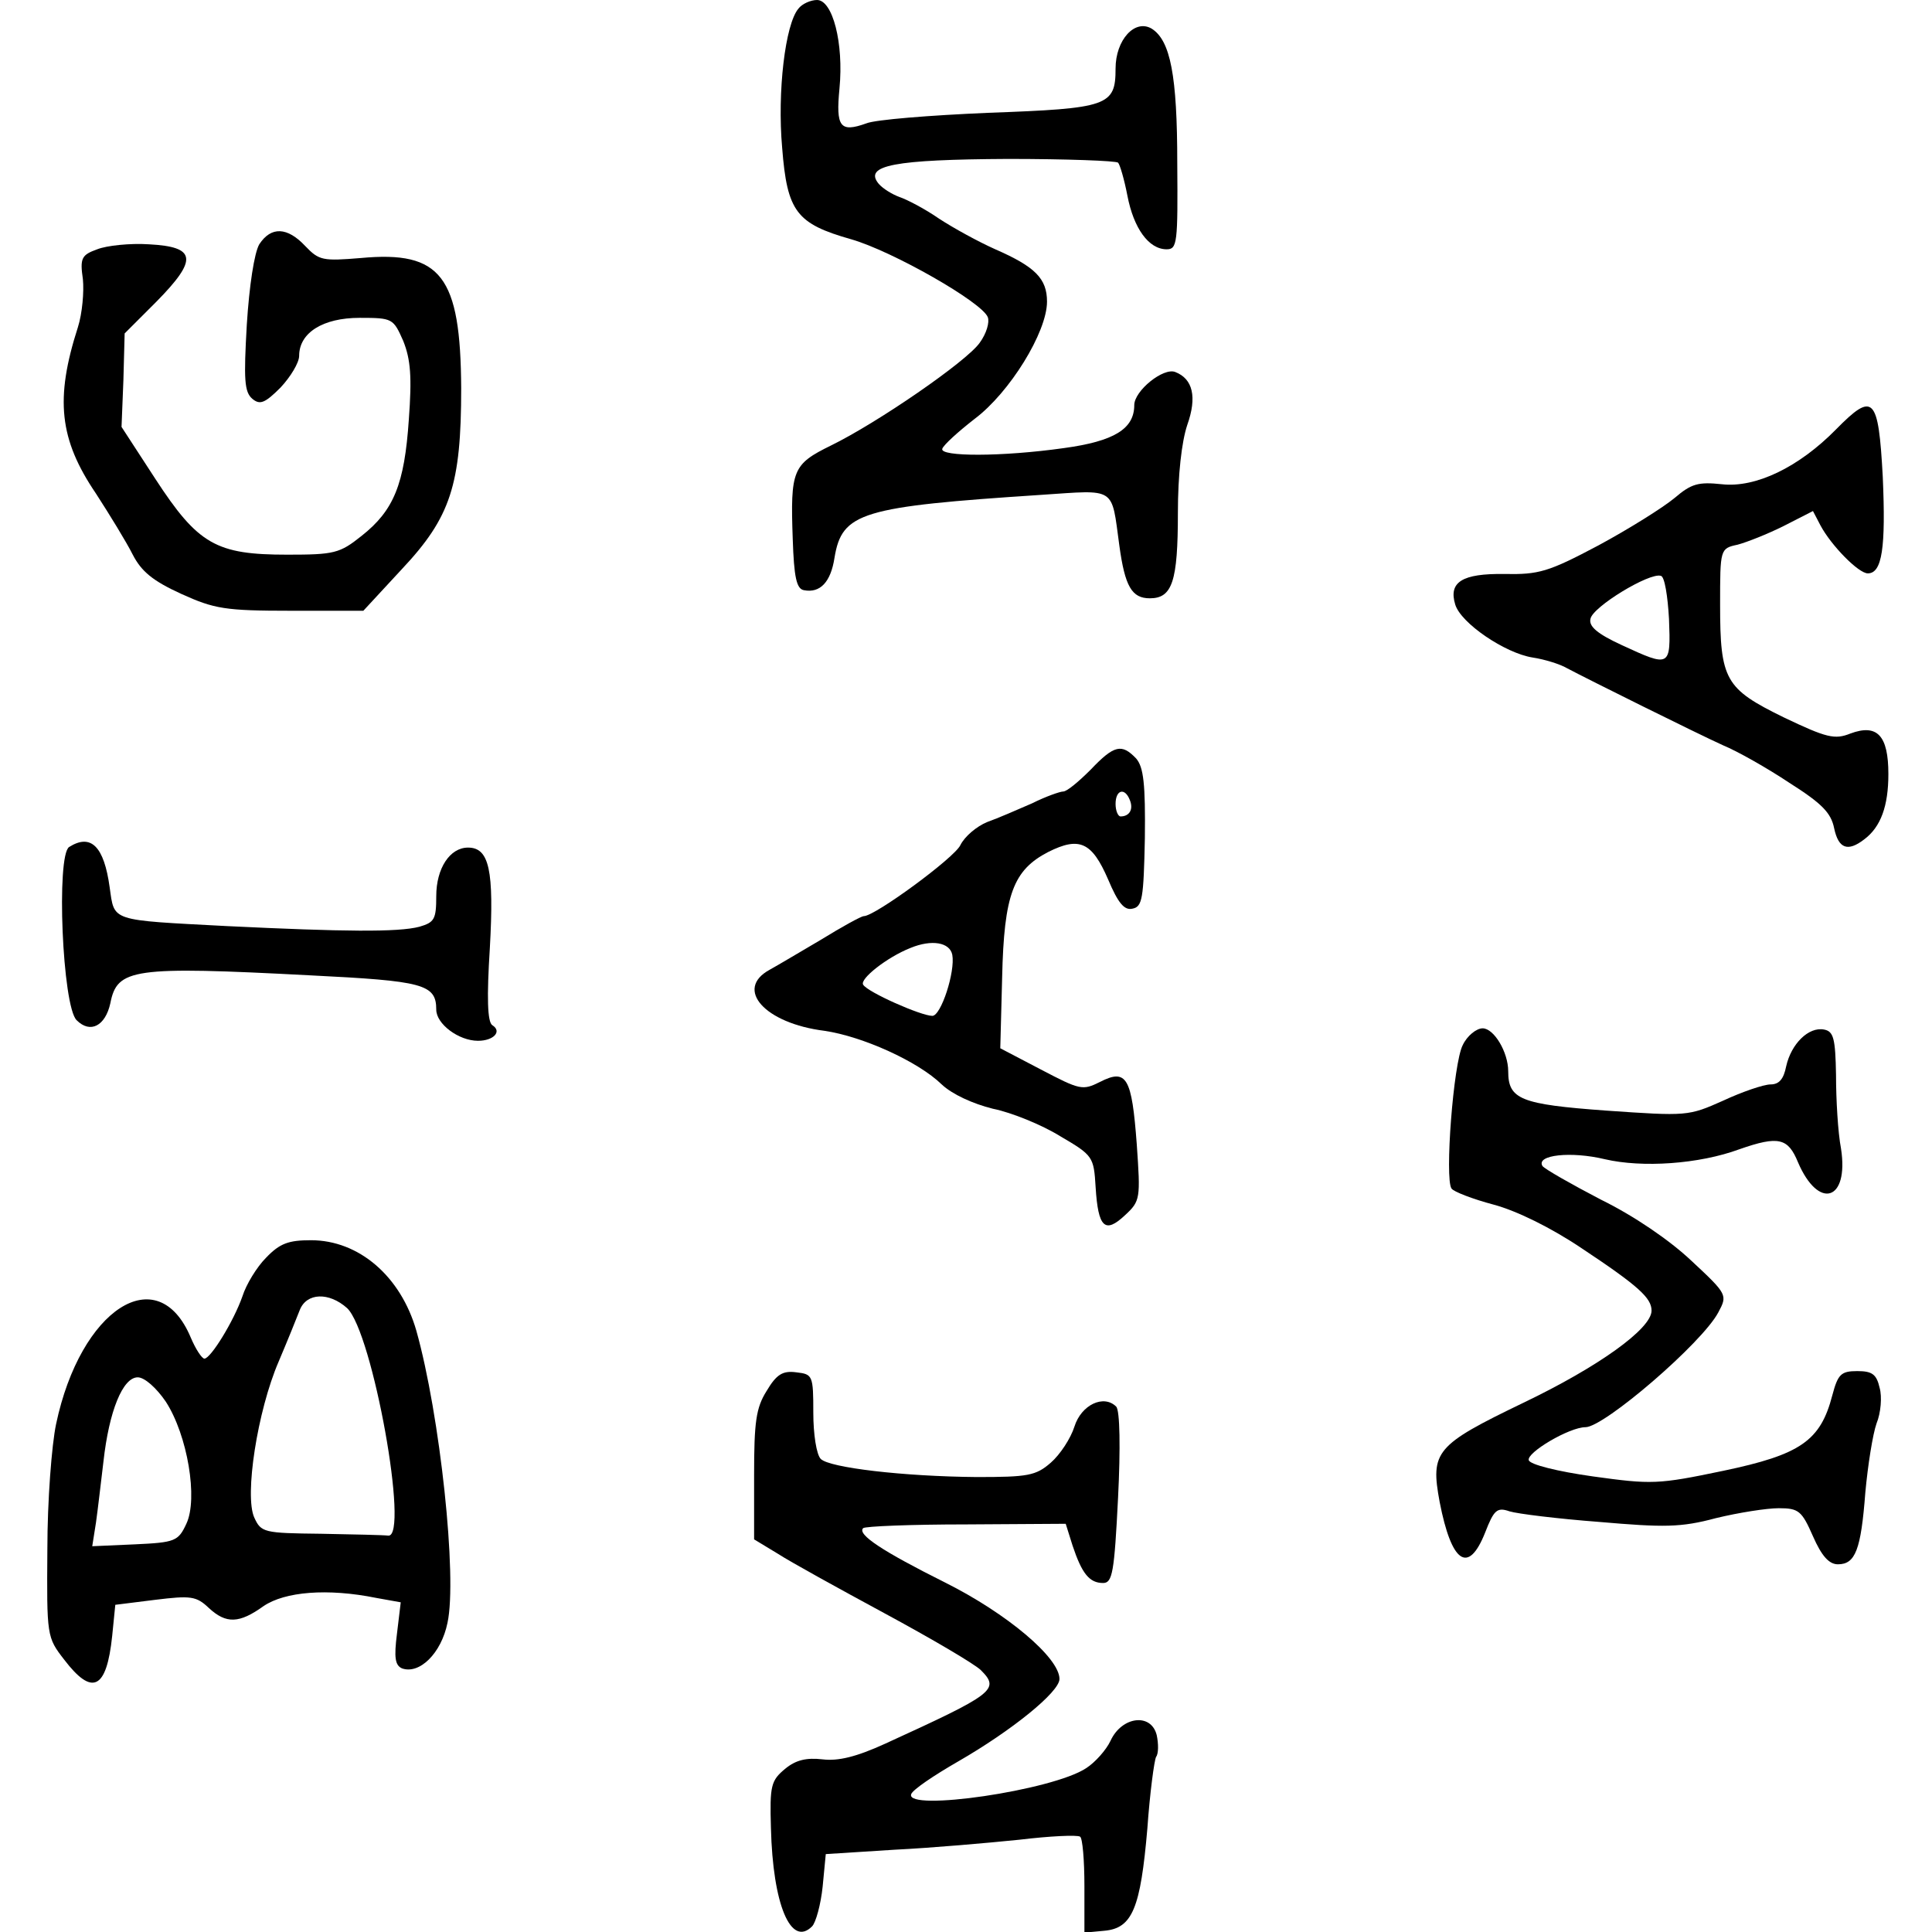
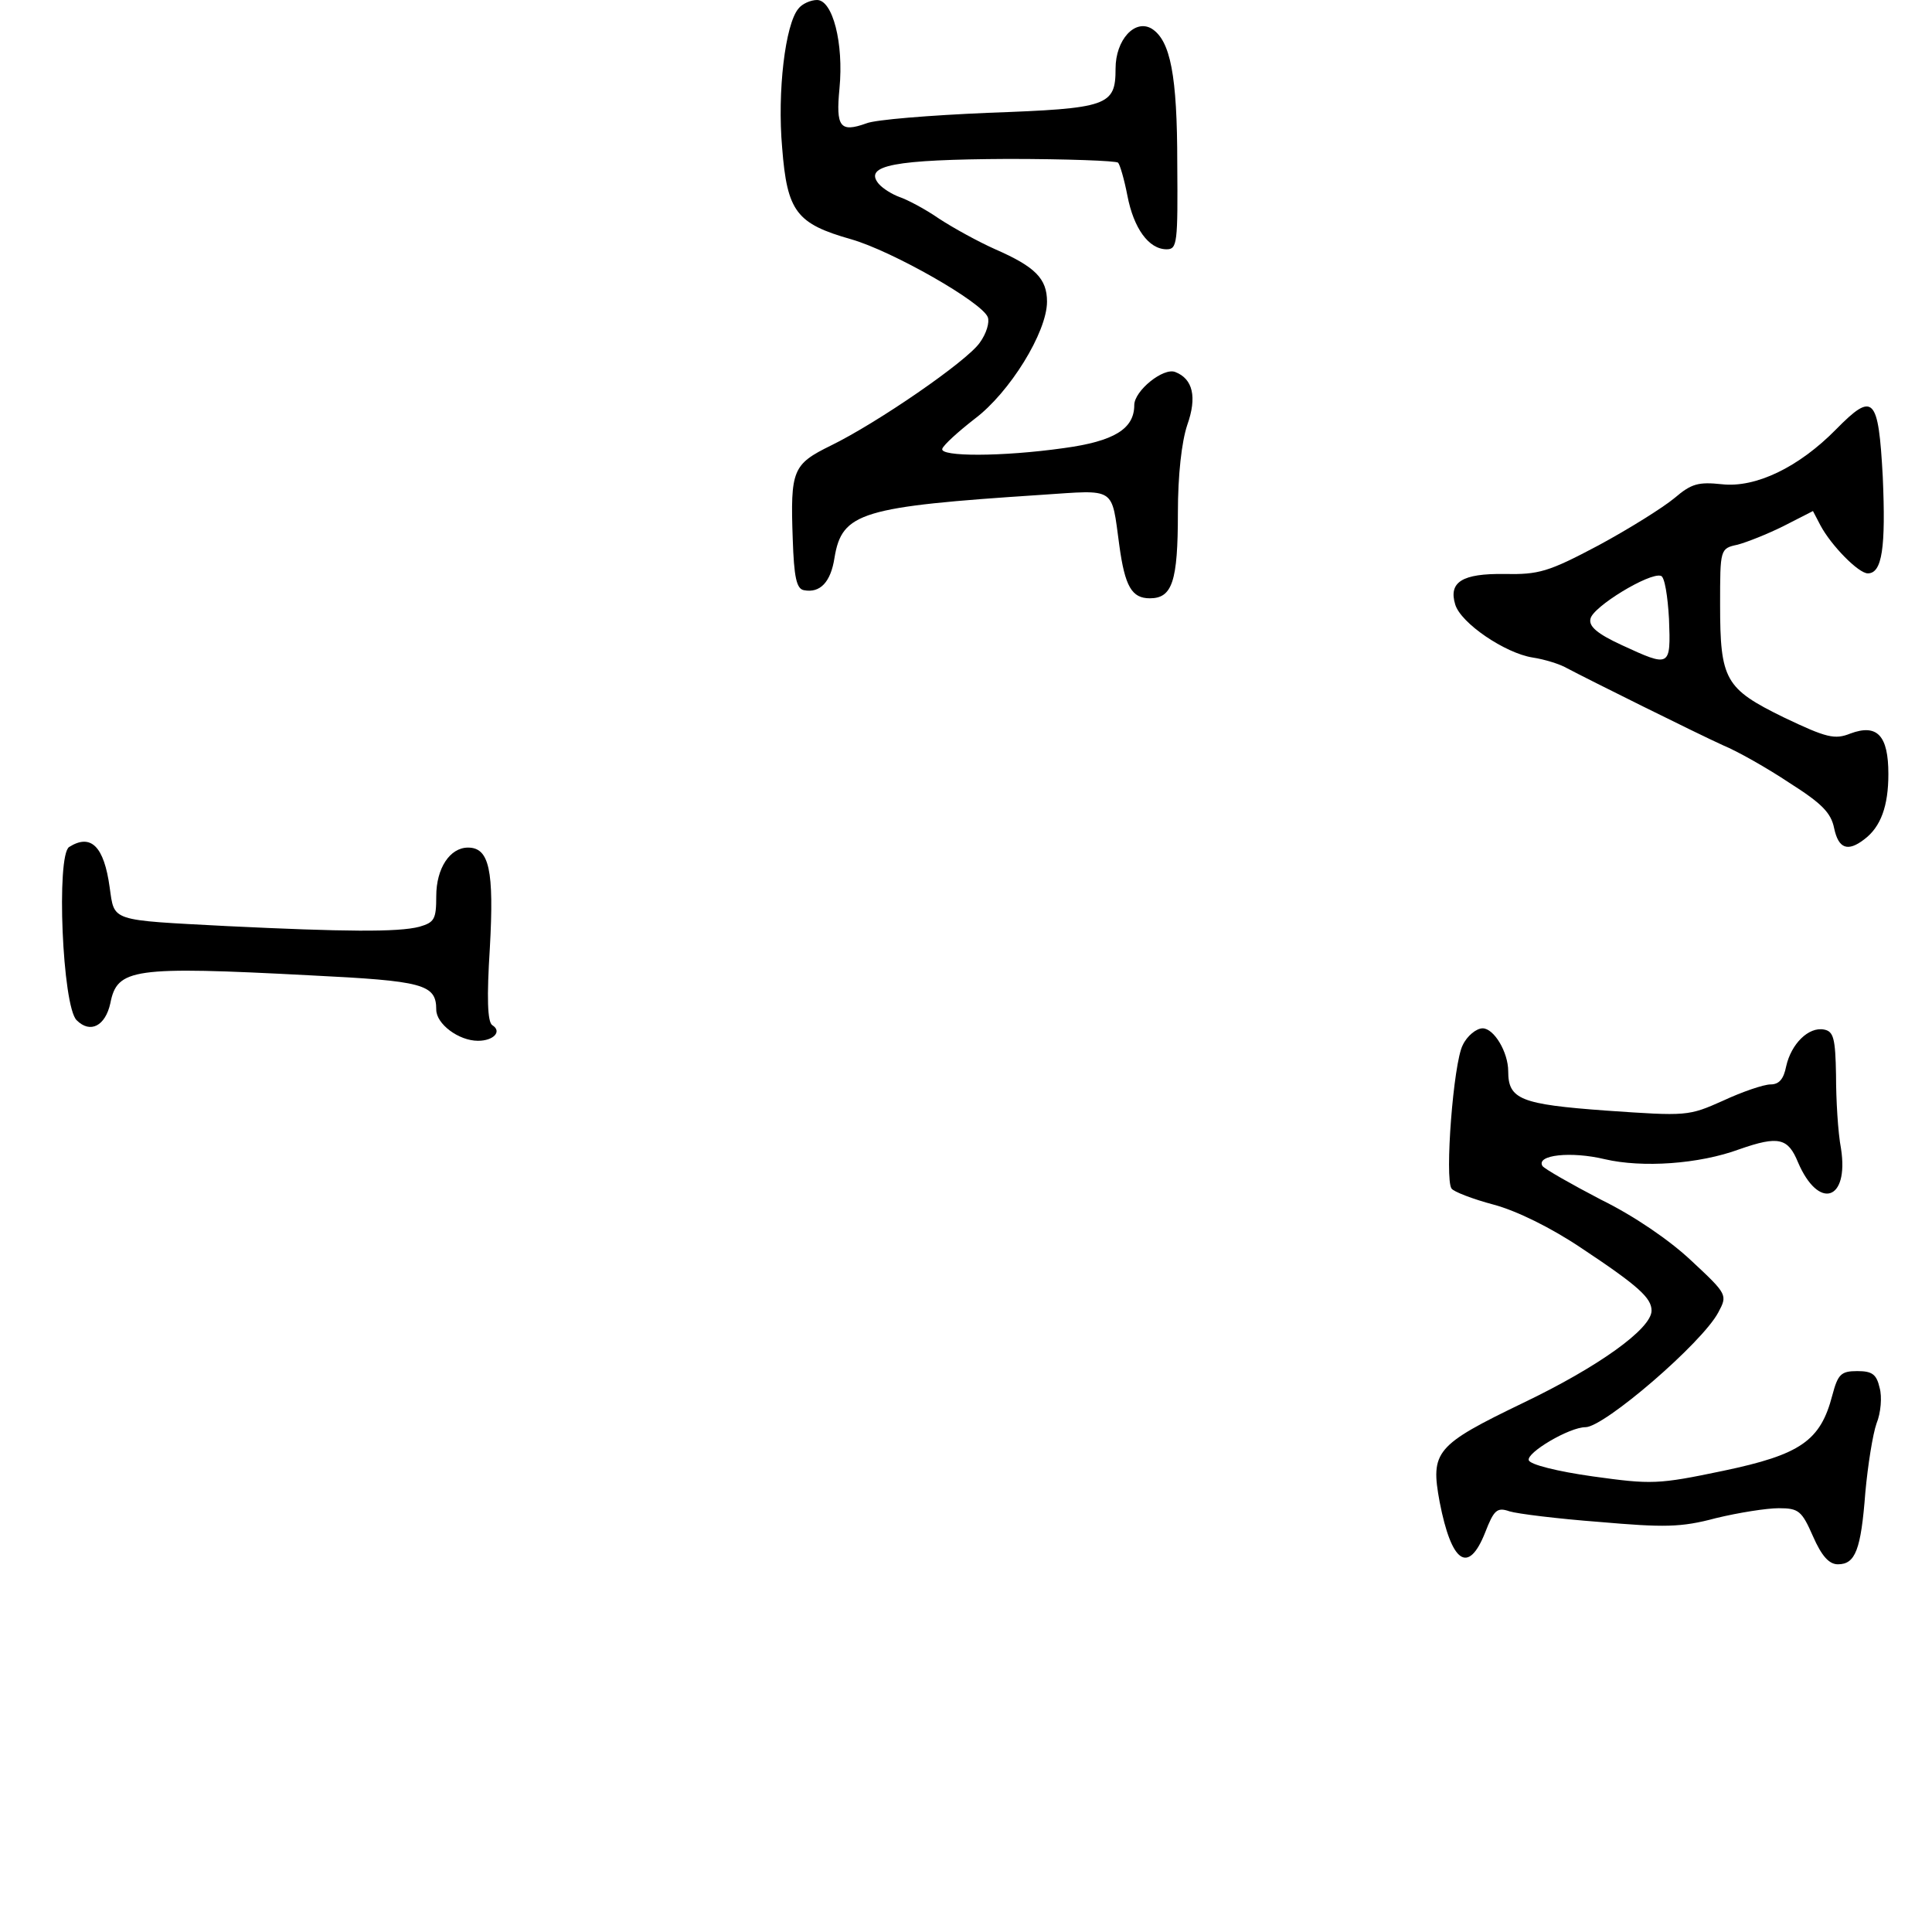
<svg xmlns="http://www.w3.org/2000/svg" version="1.0" width="310pt" height="310pt" viewBox="0 0 310 310" preserveAspectRatio="xMidYMid meet">
  <g transform="translate(0,310) scale(0.1,-0.1)" fill="#000000" stroke="none">
    <path d="M1281 3086 c-21 -25 -34 -133 -26 -223 8 -103 23 -122 111 -147 66 -19 210 -101 219 -125 3 -8 -2 -26 -13 -41 -21 -30 -165 -129 -239 -165 -61 -30 -65 -39 -61 -150 2 -61 6 -80 18 -82 26 -5 43 13 49 52 12 73 43 82 332 101 121 8 112 14 125 -81 9 -66 20 -85 49 -85 36 0 45 27 45 137 0 61 6 114 15 141 16 45 9 74 -19 85 -19 8 -66 -30 -66 -53 0 -38 -32 -58 -113 -69 -99 -14 -200 -14 -195 -1 2 6 25 27 52 48 56 42 116 139 116 188 0 37 -19 56 -83 84 -27 12 -67 34 -90 49 -23 16 -52 31 -64 35 -11 4 -26 13 -33 21 -25 30 26 39 207 40 94 0 174 -3 177 -6 3 -3 10 -27 15 -53 10 -52 34 -86 63 -86 17 0 18 10 17 138 0 141 -11 197 -41 216 -27 16 -58 -18 -58 -64 0 -60 -12 -64 -204 -71 -94 -4 -182 -11 -196 -17 -42 -15 -49 -6 -43 56 7 73 -11 142 -36 142 -10 0 -24 -6 -30 -14z" />
-     <path d="M416 2708 c-8 -14 -16 -66 -20 -129 -5 -88 -4 -108 9 -119 12 -10 20 -7 45 18 16 17 30 40 30 51 0 37 38 61 97 61 53 0 54 -1 70 -37 12 -30 14 -58 9 -126 -7 -104 -24 -146 -76 -187 -35 -28 -44 -30 -119 -30 -114 0 -143 16 -212 122 l-54 83 3 75 2 75 51 51 c67 68 64 88 -12 92 -30 2 -68 -2 -83 -8 -25 -9 -28 -14 -23 -48 2 -20 -1 -55 -8 -77 -37 -115 -30 -180 29 -267 22 -34 49 -78 59 -98 14 -27 32 -42 78 -63 53 -24 70 -27 176 -27 l116 0 62 67 c78 83 95 135 95 290 -1 180 -32 221 -161 209 -61 -5 -67 -4 -89 19 -29 31 -55 32 -74 3z" />
    <path d="M2946 2411 c-60 -61 -129 -94 -183 -88 -38 4 -49 1 -76 -22 -18 -15 -72 -49 -122 -76 -81 -43 -96 -47 -151 -46 -68 1 -90 -13 -79 -49 9 -30 80 -78 124 -85 20 -3 45 -11 55 -17 34 -18 209 -105 251 -124 22 -9 70 -36 106 -60 52 -33 67 -48 72 -73 7 -33 22 -38 48 -18 27 20 39 54 39 105 0 62 -18 81 -61 65 -25 -10 -38 -7 -107 26 -94 46 -102 60 -102 181 0 89 0 90 28 96 15 4 48 17 74 30 l47 24 12 -23 c17 -32 61 -77 76 -77 23 0 29 41 24 155 -7 129 -15 137 -75 76z m-268 -304 c3 -78 2 -78 -76 -42 -39 18 -53 30 -50 42 3 19 95 75 113 69 6 -1 11 -33 13 -69z" />
-     <path d="M1750 1865 c-19 -19 -38 -35 -44 -35 -5 0 -28 -8 -50 -19 -23 -10 -55 -24 -72 -30 -17 -7 -36 -23 -43 -37 -9 -20 -137 -114 -155 -114 -4 0 -35 -17 -69 -38 -34 -20 -71 -42 -82 -48 -57 -31 -8 -86 88 -98 61 -9 150 -49 188 -86 17 -16 50 -31 82 -39 30 -6 79 -26 108 -44 53 -31 54 -33 57 -82 4 -65 15 -75 47 -45 25 23 25 27 19 114 -8 107 -16 122 -59 100 -28 -14 -32 -13 -95 20 l-65 34 3 114 c3 133 18 172 74 201 50 25 70 16 96 -44 16 -38 26 -50 39 -47 16 3 18 16 20 113 1 87 -2 114 -14 128 -23 24 -35 22 -73 -18z m63 -49 c6 -15 -1 -26 -15 -26 -4 0 -8 9 -8 20 0 23 15 27 23 6z m-285 -248 c5 -27 -18 -98 -32 -98 -18 0 -104 38 -111 50 -6 9 38 44 76 59 34 14 63 9 67 -11z" />
    <path d="M111 1741 c-21 -13 -11 -256 12 -278 22 -22 46 -9 54 27 11 56 35 60 321 45 181 -9 202 -14 202 -55 0 -23 36 -50 67 -50 25 0 39 15 23 25 -8 5 -9 45 -4 124 7 125 -1 161 -35 161 -29 0 -51 -33 -51 -78 0 -37 -3 -42 -27 -49 -34 -9 -122 -8 -308 1 -190 10 -181 7 -189 62 -9 66 -30 87 -65 65z" />
    <path d="M2347 1423 c-15 -29 -29 -214 -18 -230 3 -5 34 -17 68 -26 37 -10 92 -37 141 -70 92 -61 112 -80 112 -100 0 -29 -85 -90 -206 -148 -141 -68 -149 -78 -134 -159 19 -98 46 -117 73 -49 14 36 19 41 39 34 13 -4 78 -12 144 -17 104 -9 131 -9 187 6 37 9 82 16 101 16 32 0 37 -4 55 -45 14 -32 26 -45 40 -45 28 0 37 23 44 115 4 44 12 94 18 111 7 17 9 43 5 57 -5 22 -12 27 -36 27 -26 0 -31 -5 -40 -39 -19 -73 -51 -95 -175 -121 -105 -22 -115 -22 -209 -9 -57 8 -101 19 -103 26 -4 12 65 53 91 53 30 0 187 135 213 184 15 28 15 29 -43 83 -35 33 -92 72 -145 98 -48 25 -90 49 -94 54 -11 18 46 24 100 11 60 -14 151 -8 216 16 63 22 78 18 94 -21 33 -77 82 -62 69 22 -5 26 -8 79 -8 118 -1 59 -4 70 -19 73 -25 5 -53 -23 -61 -59 -4 -20 -11 -29 -25 -29 -11 0 -46 -12 -76 -26 -56 -25 -58 -25 -188 -16 -137 10 -157 18 -157 63 0 31 -23 69 -41 69 -10 0 -25 -12 -32 -27z" />
-     <path d="M427 1082 c-15 -15 -32 -43 -38 -62 -14 -40 -51 -100 -61 -100 -4 0 -14 15 -22 34 -53 126 -177 46 -216 -139 -7 -33 -14 -123 -14 -201 -1 -139 -1 -141 27 -177 45 -59 68 -48 77 38 l5 50 64 8 c57 7 66 6 86 -13 28 -26 49 -25 88 3 34 23 102 29 181 13 l39 -7 -6 -50 c-5 -39 -3 -51 8 -56 28 -10 63 24 73 73 16 73 -12 334 -50 469 -25 87 -92 145 -169 145 -36 0 -50 -5 -72 -28z m130 -81 c41 -39 100 -368 66 -365 -7 1 -56 2 -108 3 -92 1 -96 2 -107 26 -16 35 5 171 39 250 14 33 29 70 34 83 11 28 47 29 76 3z m-291 -150 c35 -54 52 -156 33 -196 -13 -28 -18 -30 -83 -33 l-68 -3 6 38 c3 21 8 65 12 98 9 81 31 135 55 135 11 0 30 -17 45 -39z" />
-     <path d="M1230 868 c-17 -27 -20 -50 -20 -135 l0 -103 38 -23 c20 -13 98 -56 172 -96 74 -40 144 -81 154 -91 31 -31 21 -38 -154 -118 -46 -21 -75 -28 -100 -25 -26 3 -43 -1 -60 -15 -23 -19 -25 -27 -23 -95 3 -123 32 -192 66 -158 6 6 14 35 17 64 l5 52 110 7 c61 3 151 11 200 16 50 6 93 8 98 5 4 -2 7 -38 7 -79 l0 -75 32 3 c45 4 58 36 69 164 4 57 11 109 14 115 4 5 4 21 1 35 -9 36 -56 30 -74 -9 -7 -15 -25 -35 -39 -44 -54 -36 -290 -70 -281 -42 2 7 36 30 76 53 85 49 162 111 162 132 0 34 -84 105 -184 155 -100 50 -141 77 -131 87 3 3 77 6 165 6 l160 1 11 -35 c15 -45 27 -60 49 -60 15 0 18 17 24 137 4 79 3 140 -3 146 -20 20 -56 3 -67 -32 -6 -19 -23 -45 -38 -58 -24 -21 -37 -23 -119 -23 -118 1 -236 15 -250 29 -7 7 -12 40 -12 74 0 60 -1 62 -27 65 -22 3 -32 -3 -48 -30z" />
  </g>
</svg>